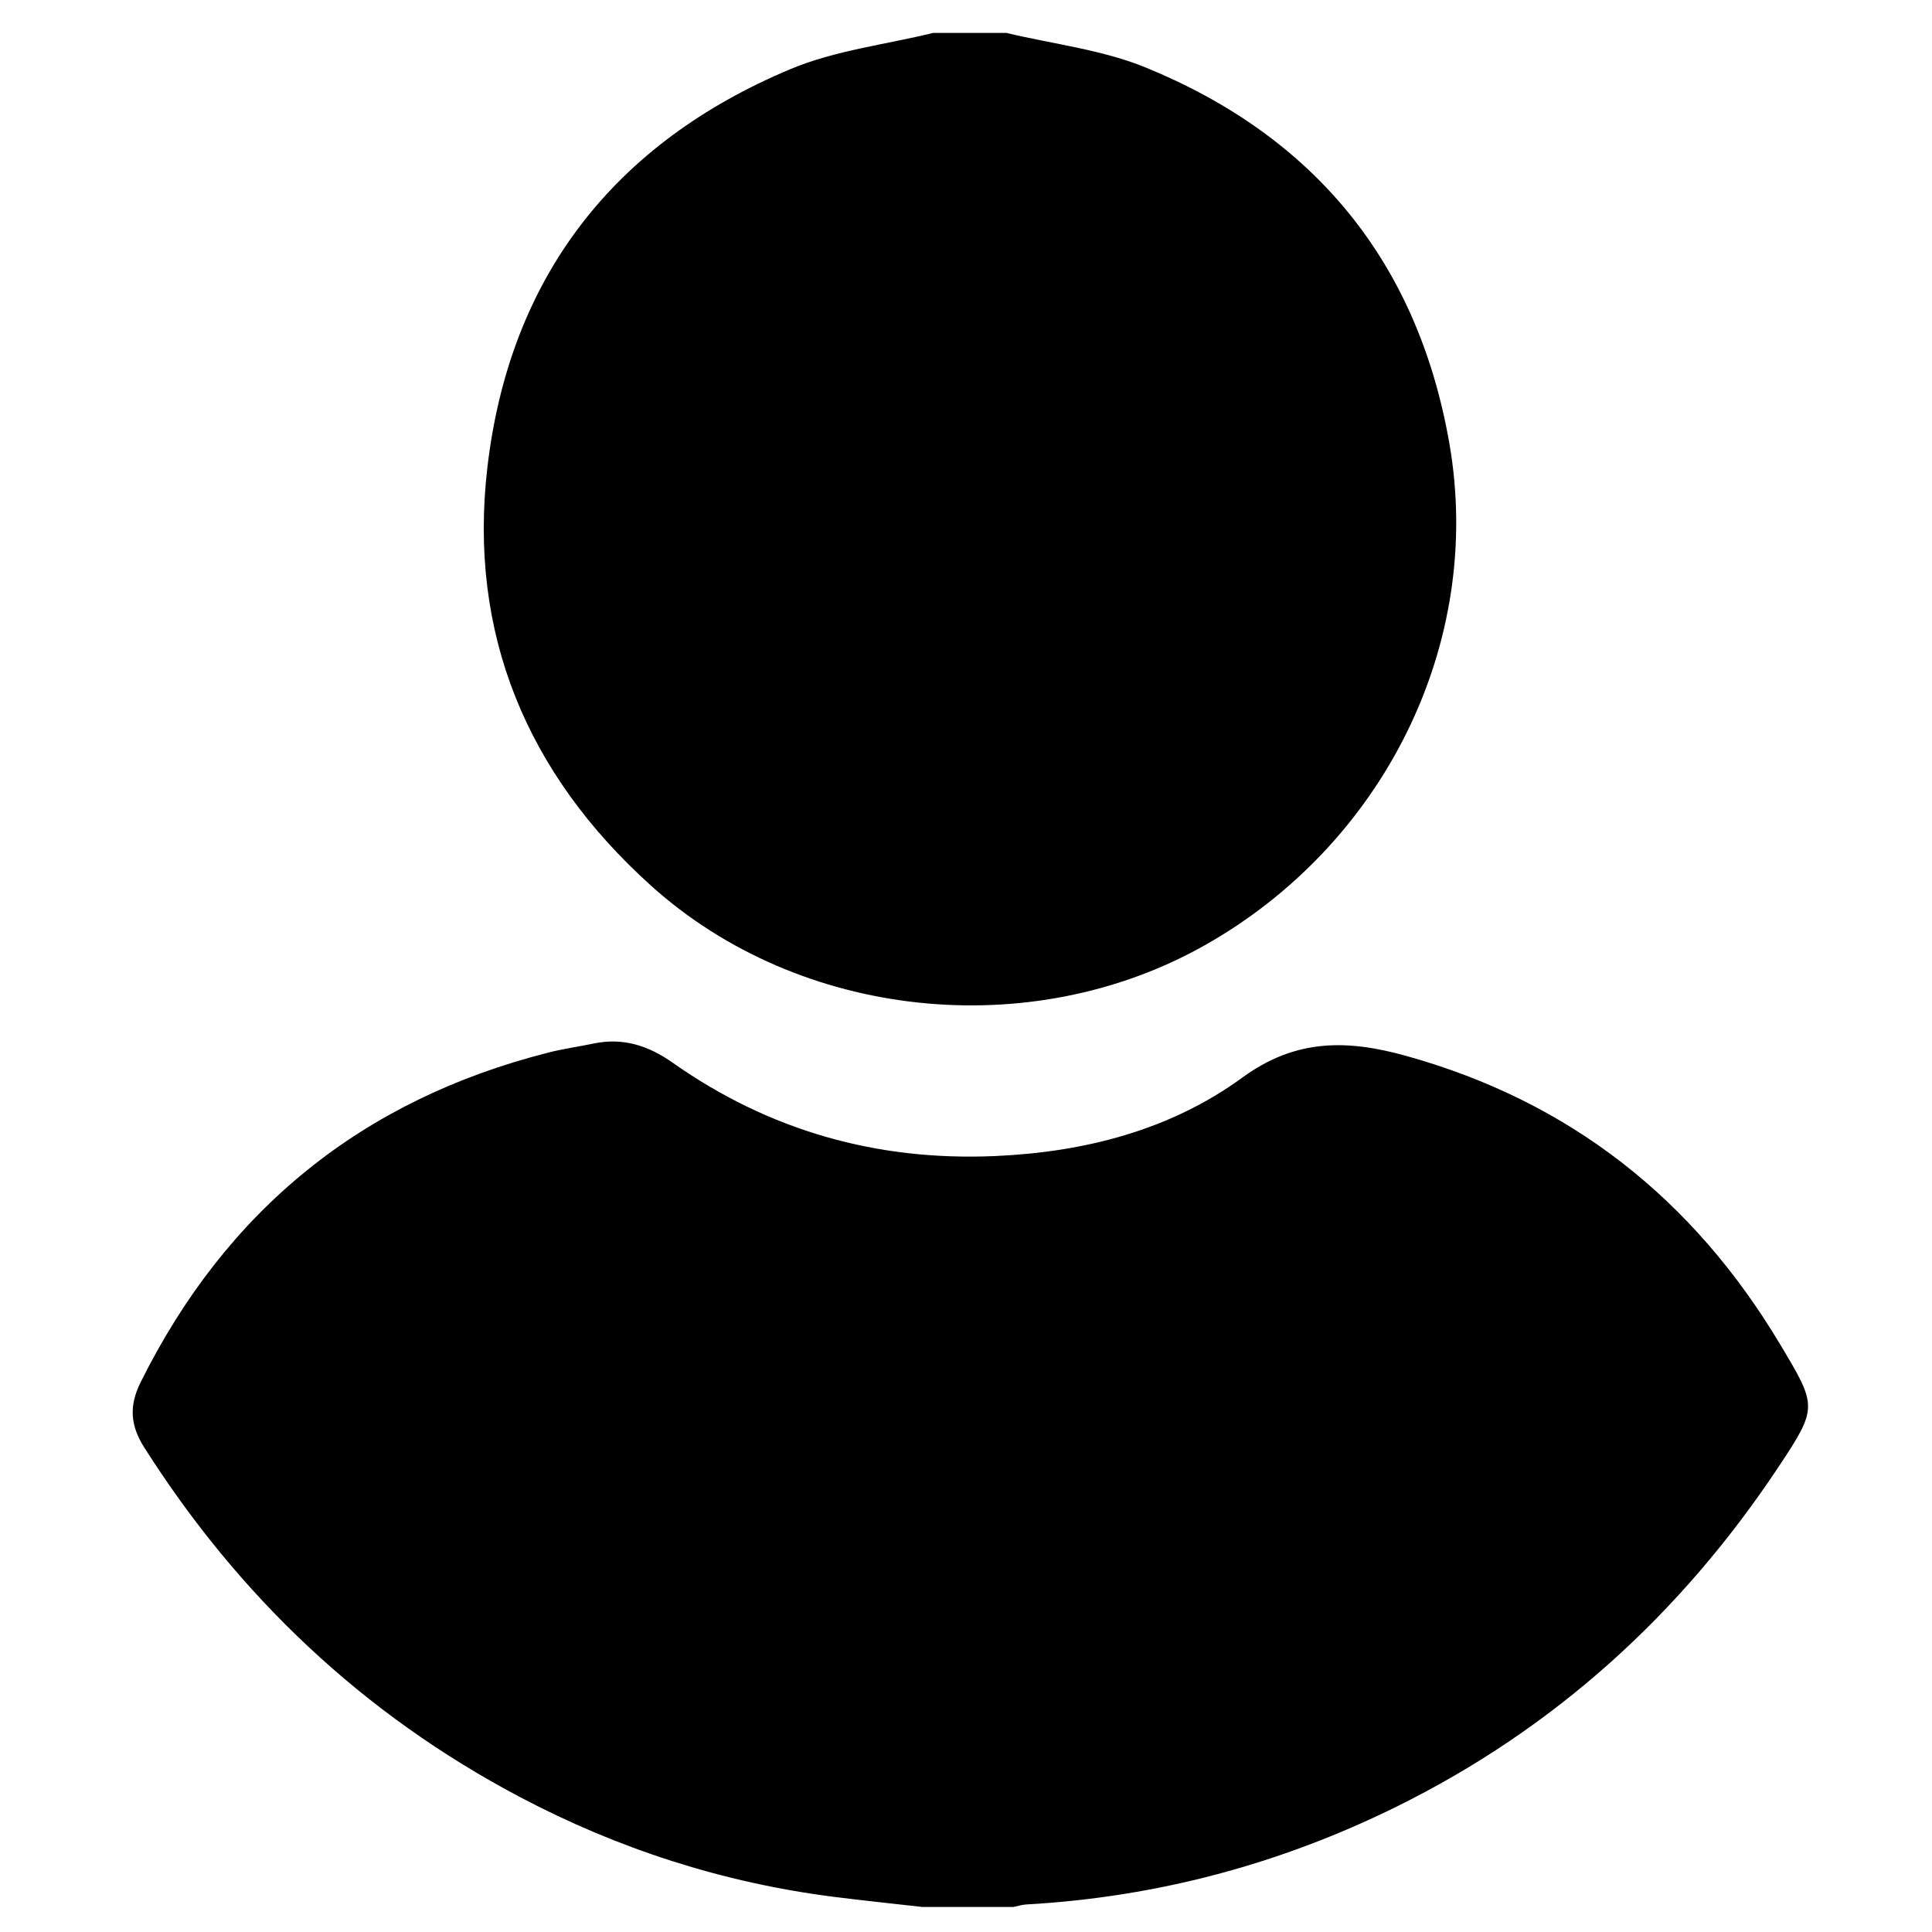
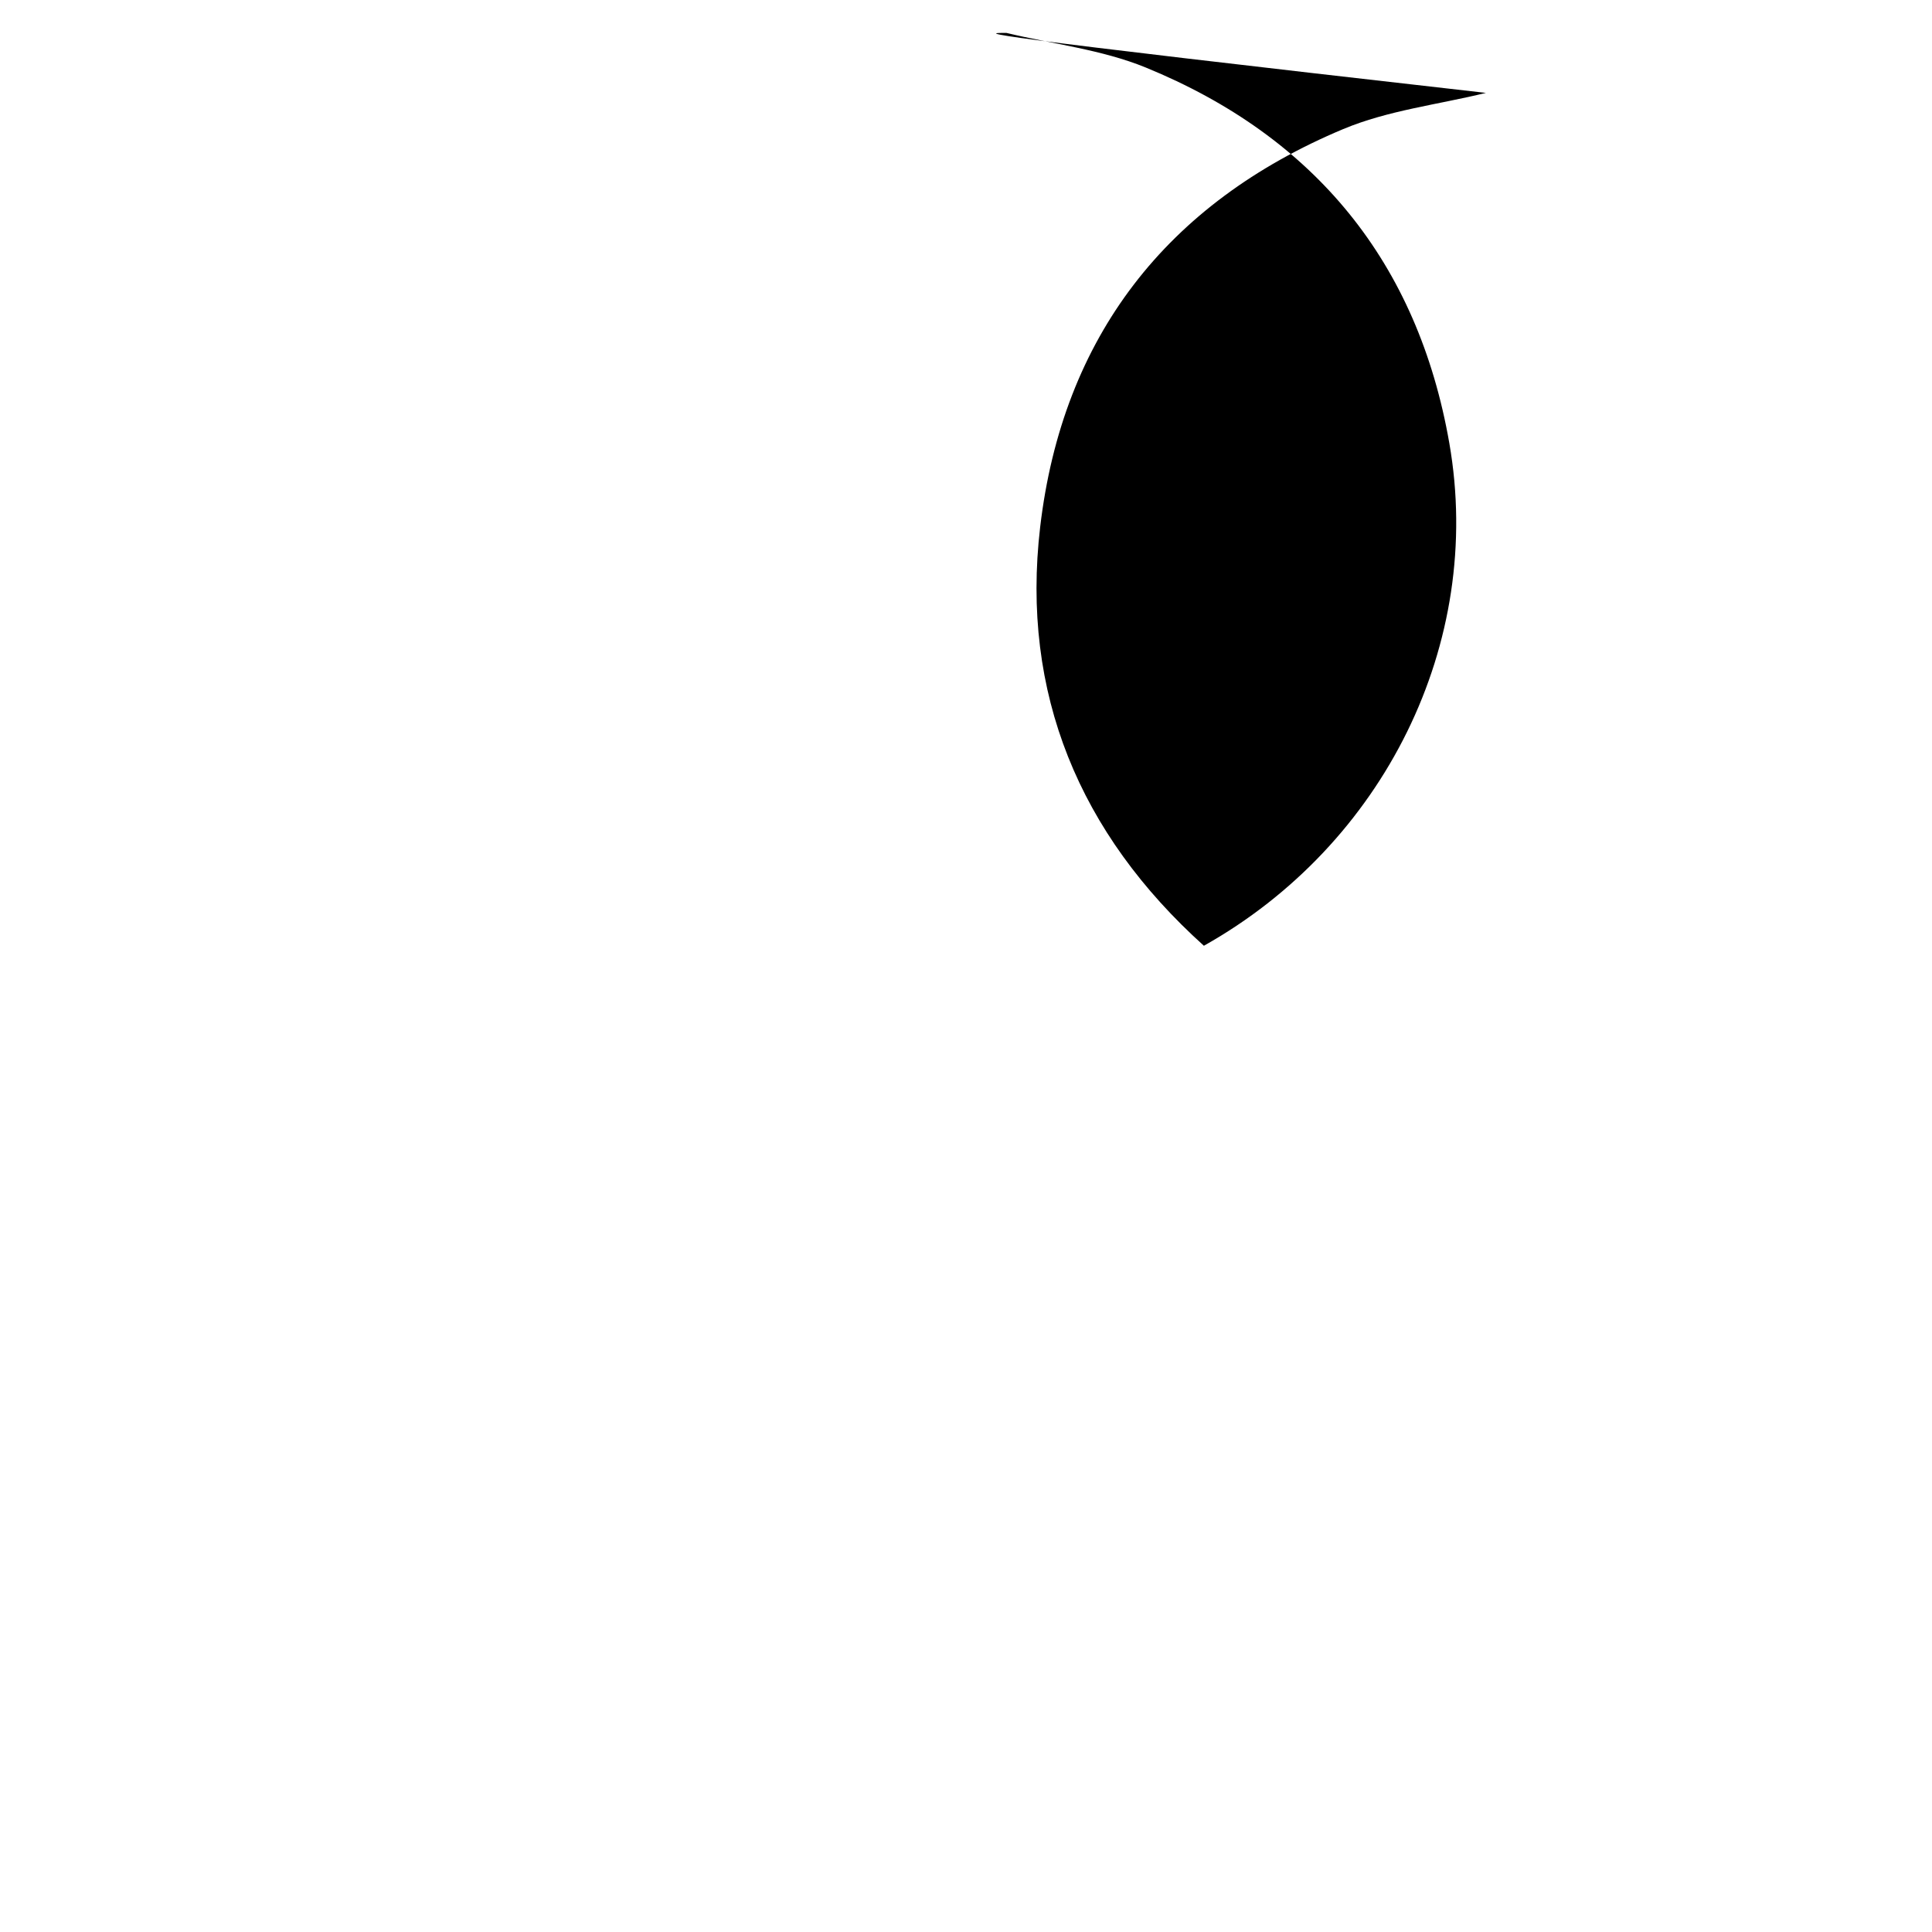
<svg xmlns="http://www.w3.org/2000/svg" version="1.1" id="Layer_1" x="0px" y="0px" width="512px" height="512px" viewBox="0 0 512 512" enable-background="new 0 0 512 512" xml:space="preserve">
  <g>
-     <path fill-rule="evenodd" clip-rule="evenodd" d="M244.39,505.36c-7.845-0.892-15.702-1.693-23.533-2.693   c-29.294-3.74-57.019-12.684-83.061-26.427c-41.488-21.898-74.475-53.1-99.605-92.703c-3.66-5.77-4.033-10.977-0.929-17.217   c22.731-45.708,58.7-74.894,108.177-87.405c3.908-0.988,7.921-1.54,11.871-2.368c7.797-1.634,14.518,0.544,20.939,5.07   c25.59,18.038,54.185,26.108,85.384,24.752c23.708-1.032,46.508-6.858,65.615-20.812c14.308-10.448,28.046-10.003,43.387-5.737   c43.389,12.065,76.089,37.92,99.079,76.384c9.813,16.415,10.139,16.687-0.383,32.532c-25.816,38.881-59.285,69.345-101.293,90.073   c-30.933,15.263-63.632,23.959-98.103,25.896c-1.106,0.063-2.196,0.43-3.295,0.654C260.557,505.36,252.474,505.36,244.39,505.36z" />
-     <path fill-rule="evenodd" clip-rule="evenodd" d="M266.7,8.72c12.35,2.969,25.321,4.42,36.941,9.175   c44.799,18.337,72.093,51.674,80.45,99.572c9.259,53.059-17.407,106.42-65.047,133.168   c-46.138,25.904-107.148,19.519-146.482-15.895c-32.976-29.689-48.55-66.92-43.389-110.965   c5.901-50.354,33.539-85.87,80.304-105.46c11.865-4.97,25.176-6.489,37.822-9.594C253.766,8.72,260.233,8.72,266.7,8.72z" />
+     <path fill-rule="evenodd" clip-rule="evenodd" d="M266.7,8.72c12.35,2.969,25.321,4.42,36.941,9.175   c44.799,18.337,72.093,51.674,80.45,99.572c9.259,53.059-17.407,106.42-65.047,133.168   c-32.976-29.689-48.55-66.92-43.389-110.965   c5.901-50.354,33.539-85.87,80.304-105.46c11.865-4.97,25.176-6.489,37.822-9.594C253.766,8.72,260.233,8.72,266.7,8.72z" />
  </g>
</svg>